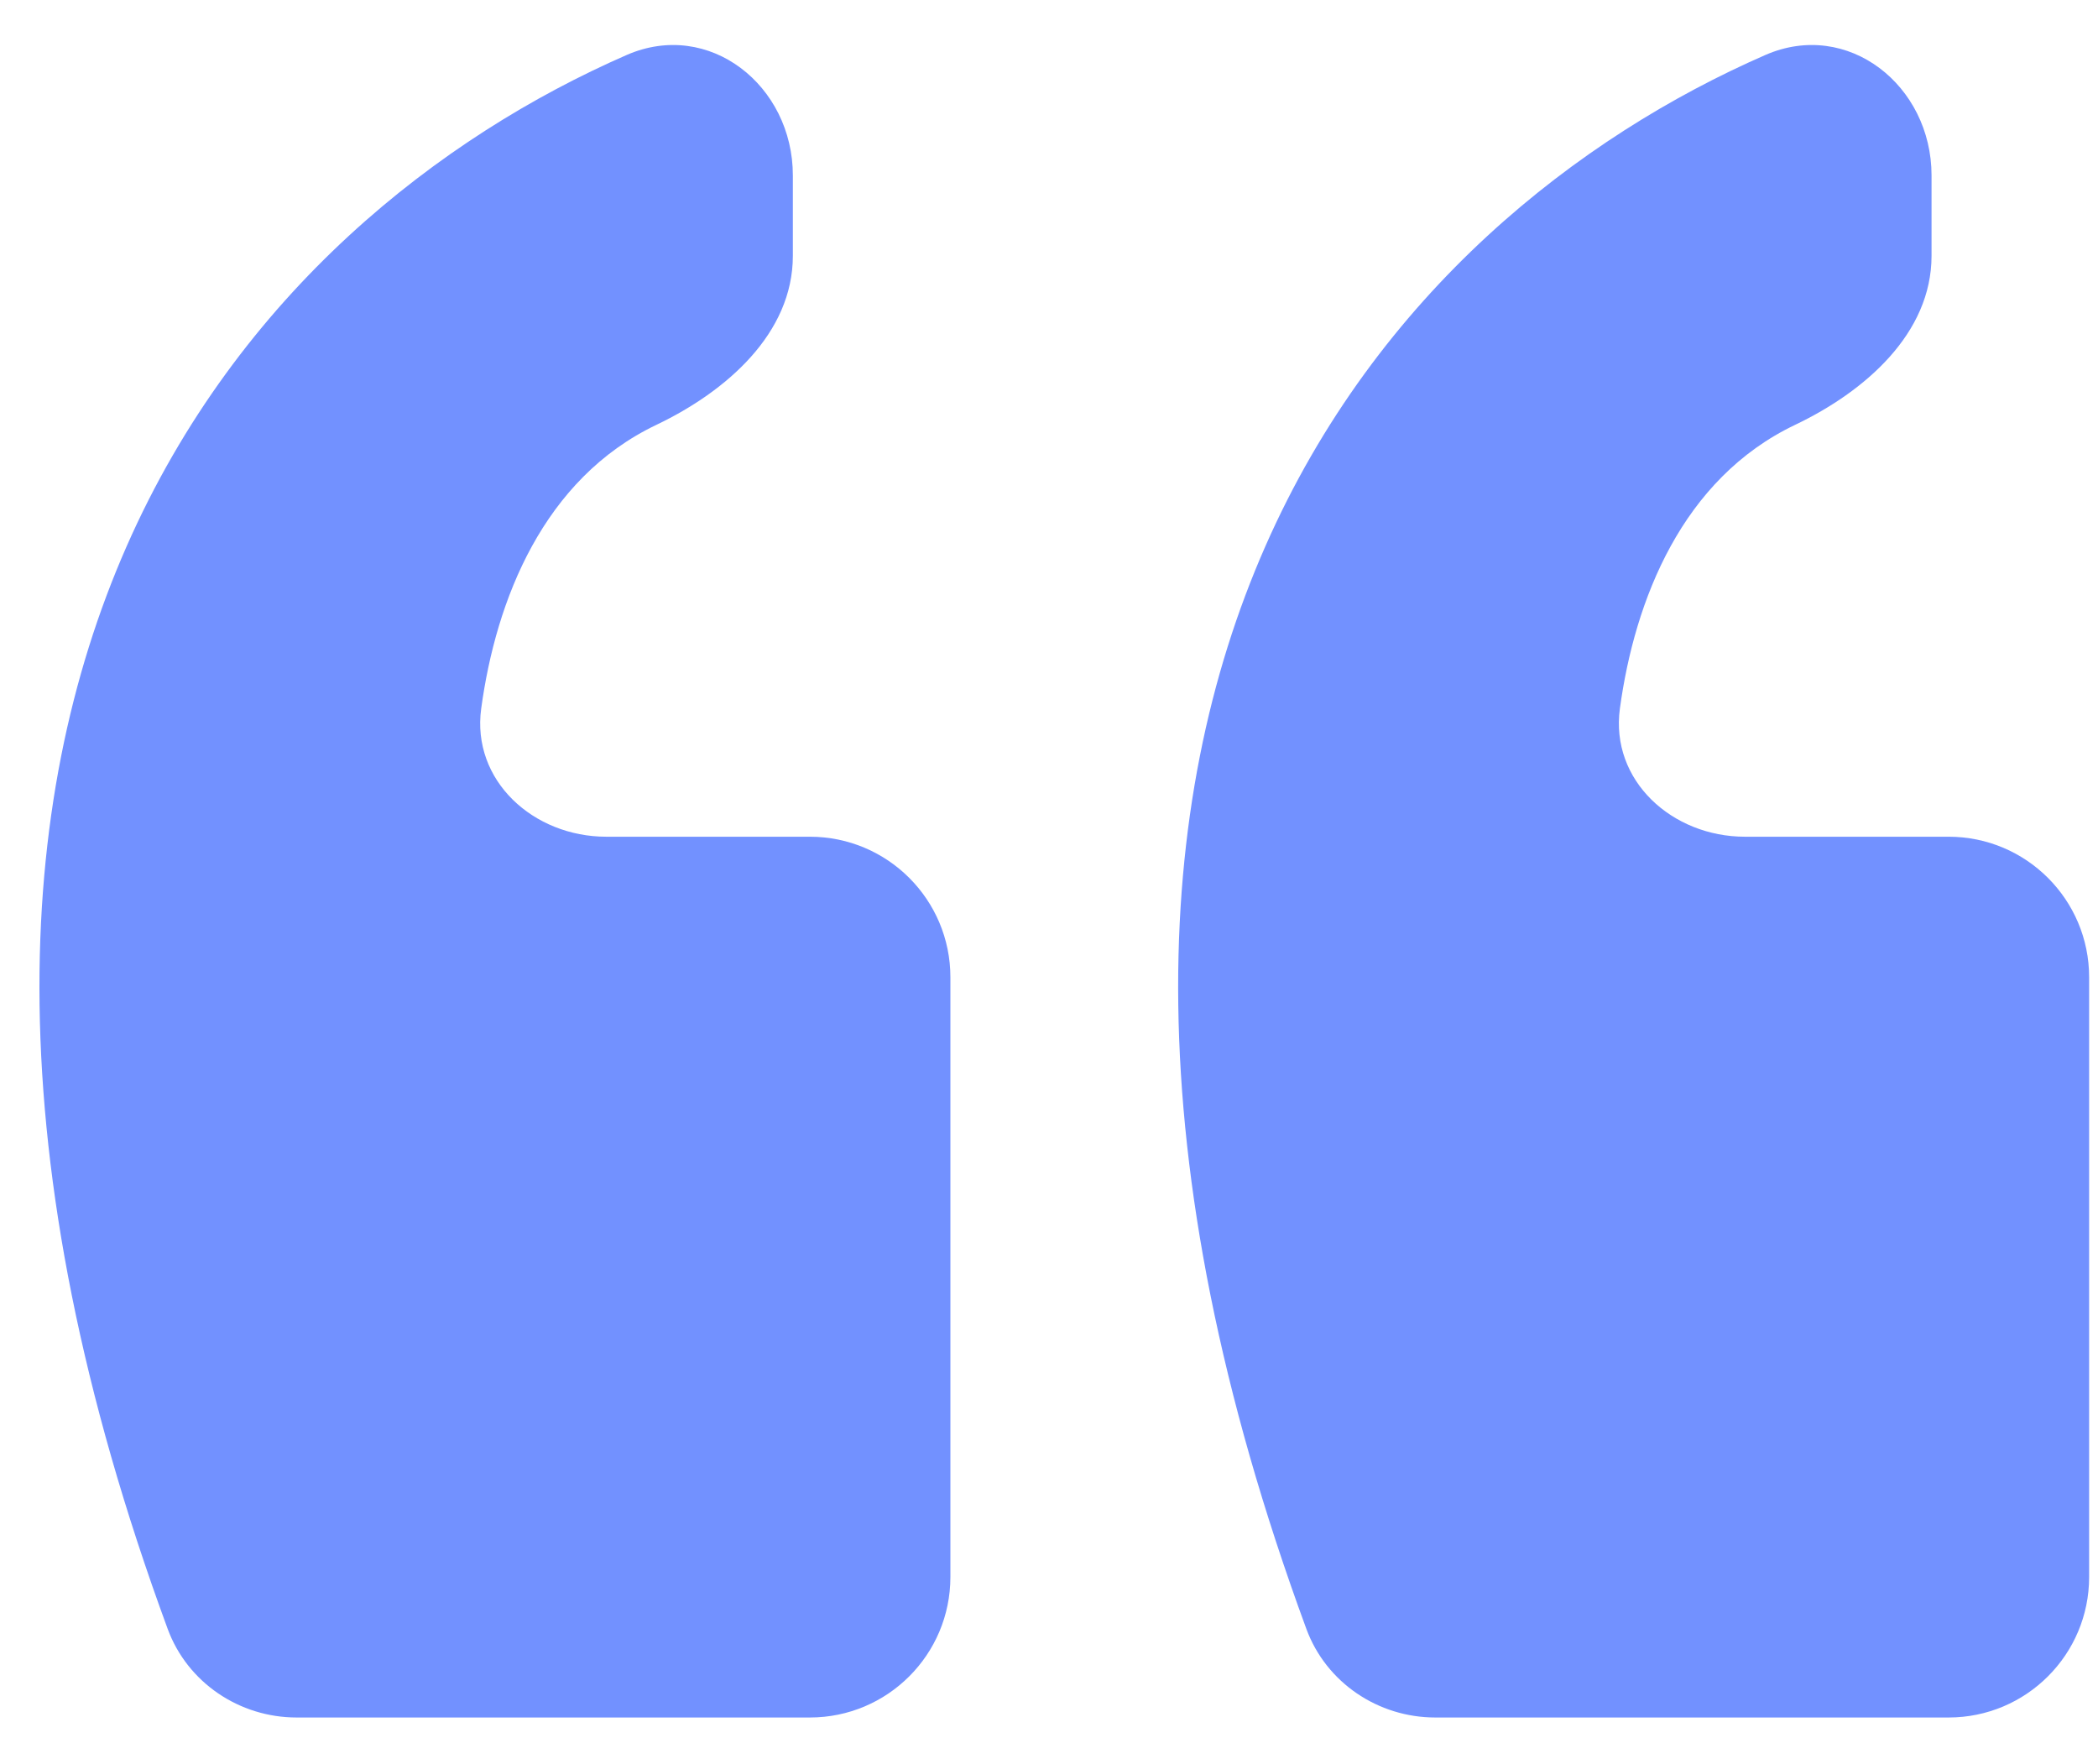
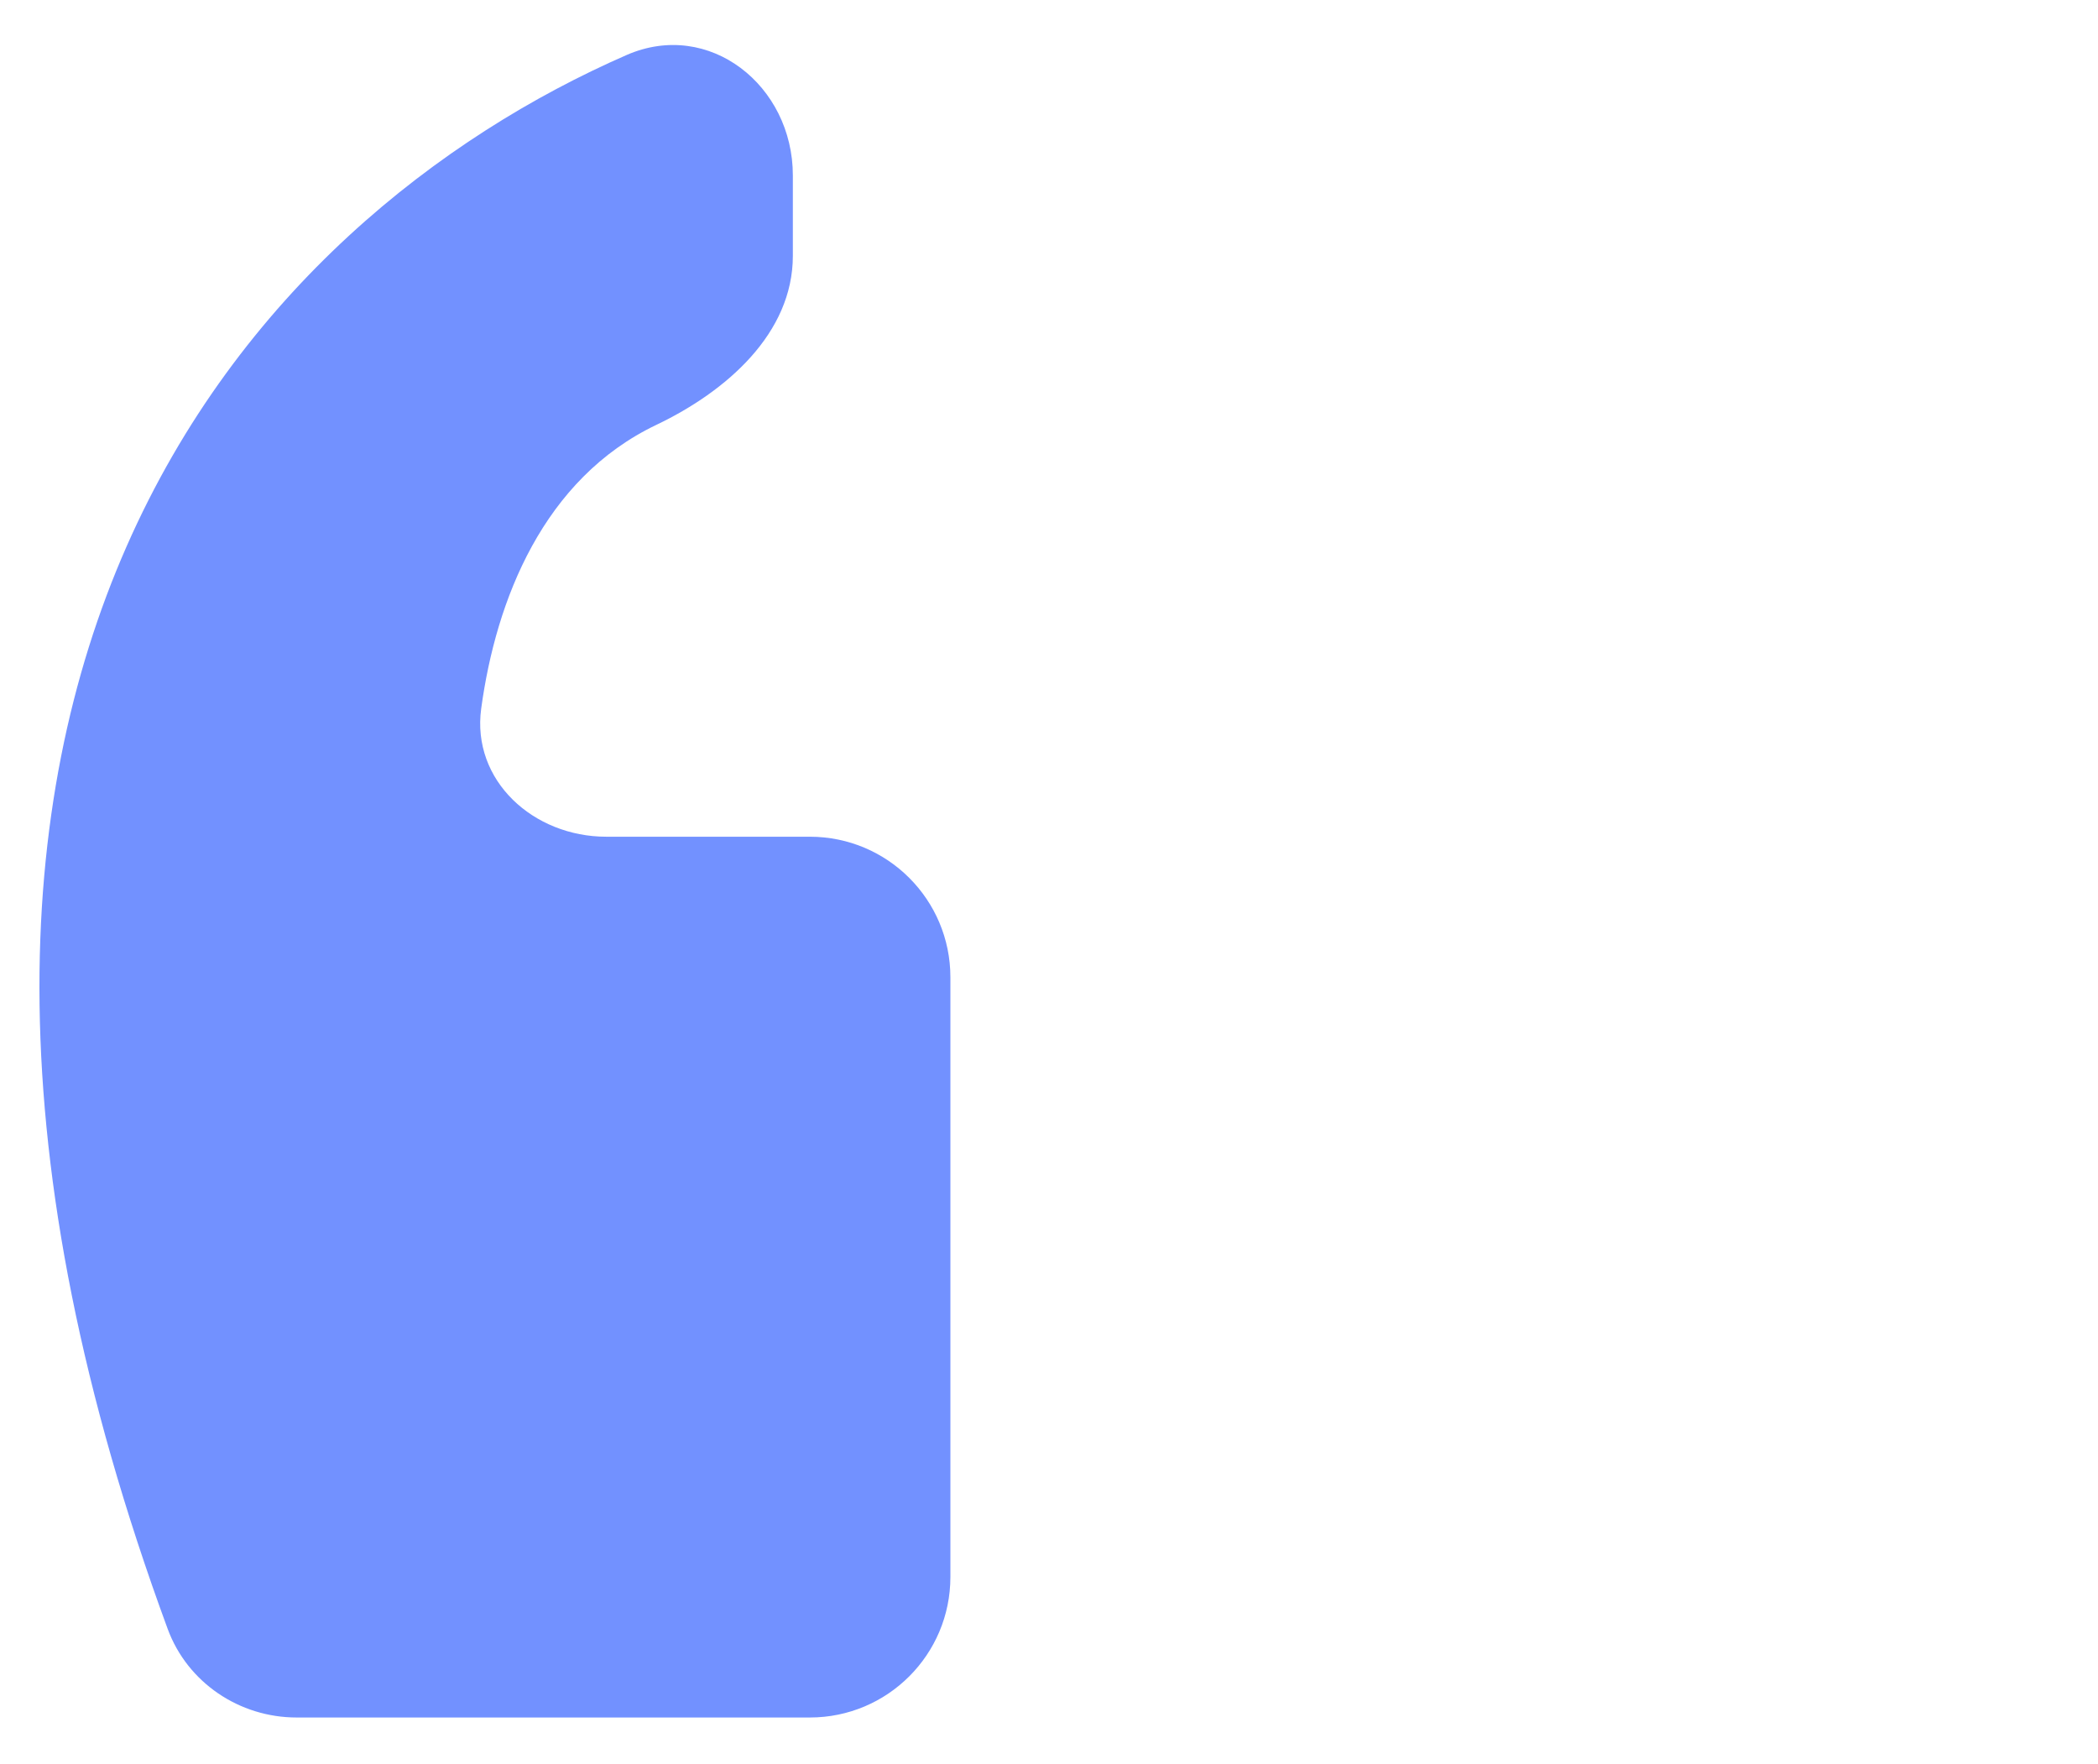
<svg xmlns="http://www.w3.org/2000/svg" width="44" height="37" viewBox="0 0 44 37" fill="none">
  <path d="M3.517 34.163C-3.814 14.241 5.332 4.565 13.143 1.153C14.872 0.398 16.628 1.792 16.628 3.679V5.365C16.628 6.993 15.235 8.209 13.766 8.91C11.398 10.04 10.402 12.579 10.092 14.86C9.886 16.372 11.189 17.548 12.715 17.548H16.985C18.613 17.548 19.932 18.868 19.932 20.495V33.073C19.932 34.701 18.613 36.02 16.985 36.02H6.22C5.021 36.02 3.931 35.288 3.517 34.163Z" fill="#7291FF" />
-   <path d="M27.398 34.163C20.068 14.241 29.213 4.565 37.024 1.153C38.753 0.398 40.509 1.792 40.509 3.679V5.365C40.509 6.993 39.117 8.209 37.648 8.91C35.279 10.04 34.284 12.579 33.973 14.86C33.768 16.372 35.07 17.548 36.596 17.548H40.867C42.494 17.548 43.814 18.868 43.814 20.495V33.073C43.814 34.701 42.494 36.02 40.867 36.02H30.101C28.902 36.02 27.812 35.288 27.398 34.163Z" fill="#7291FF" />
</svg>